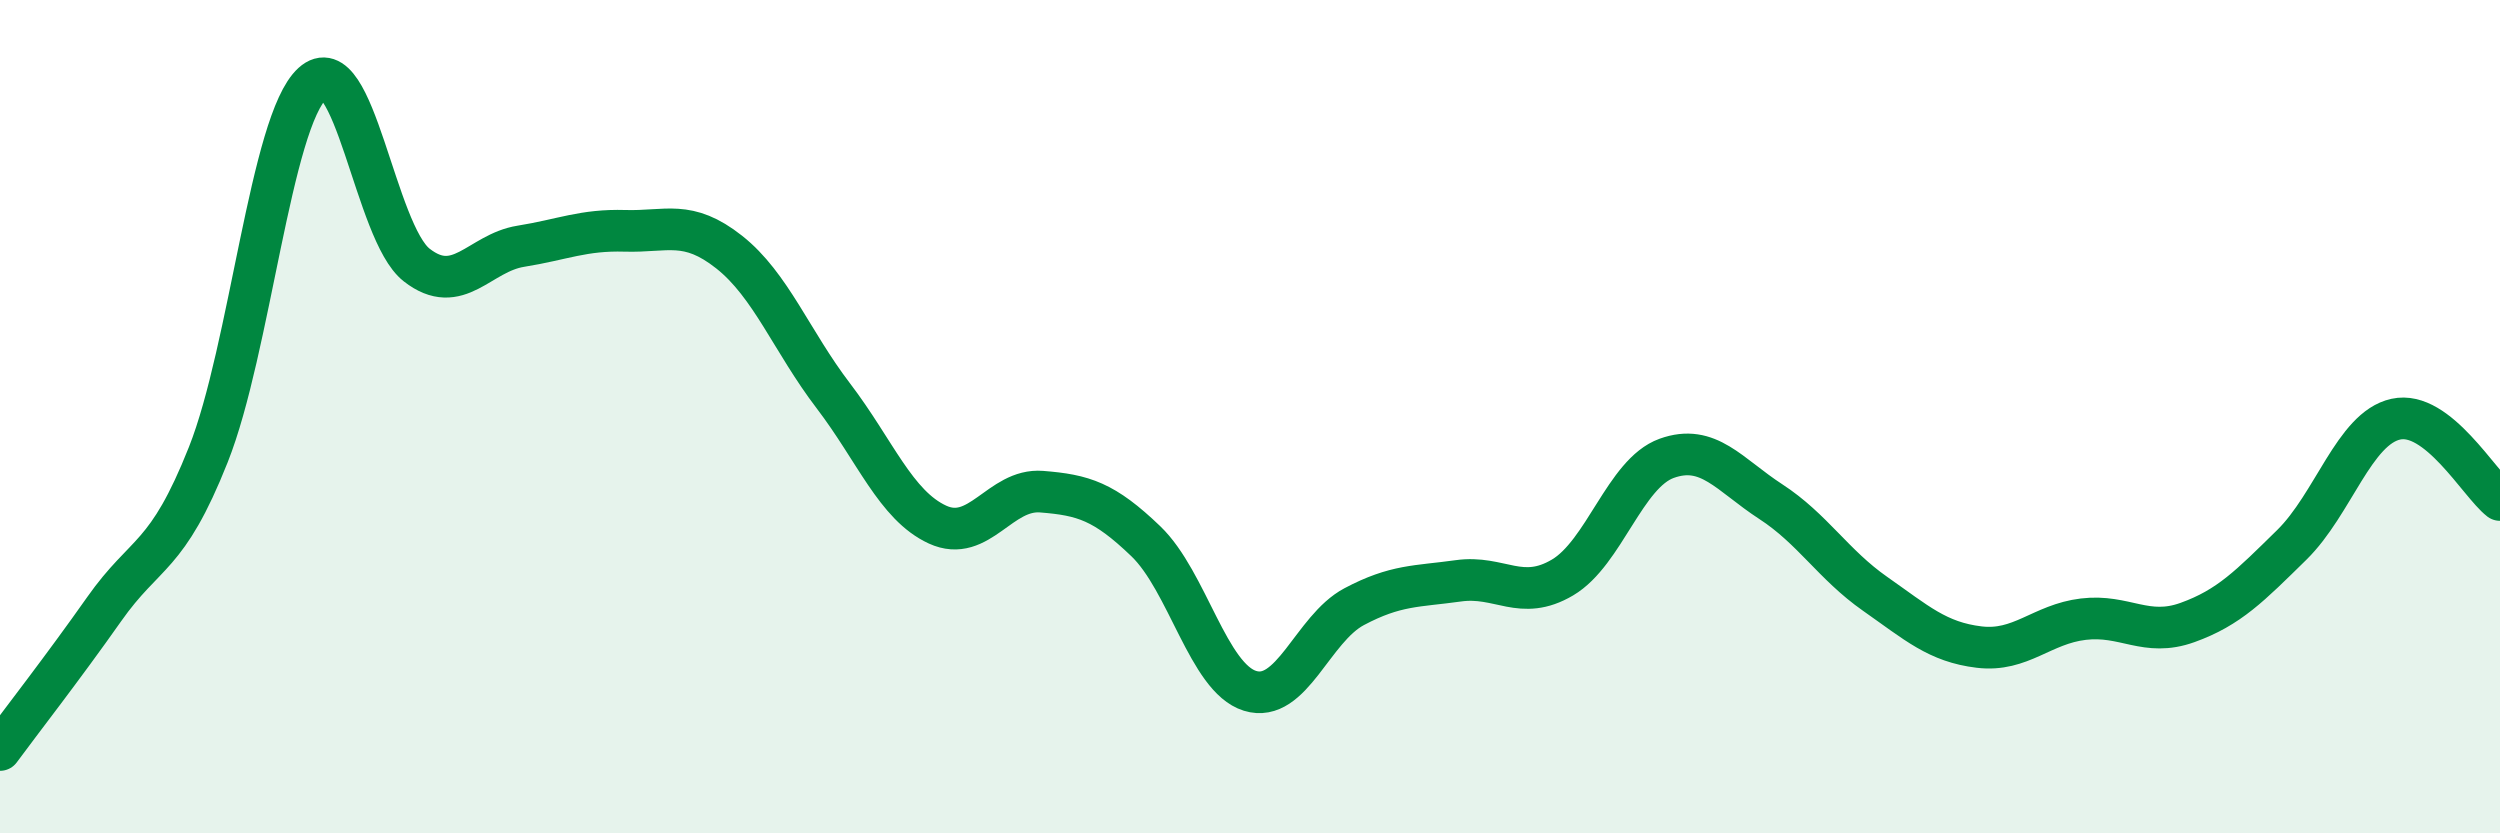
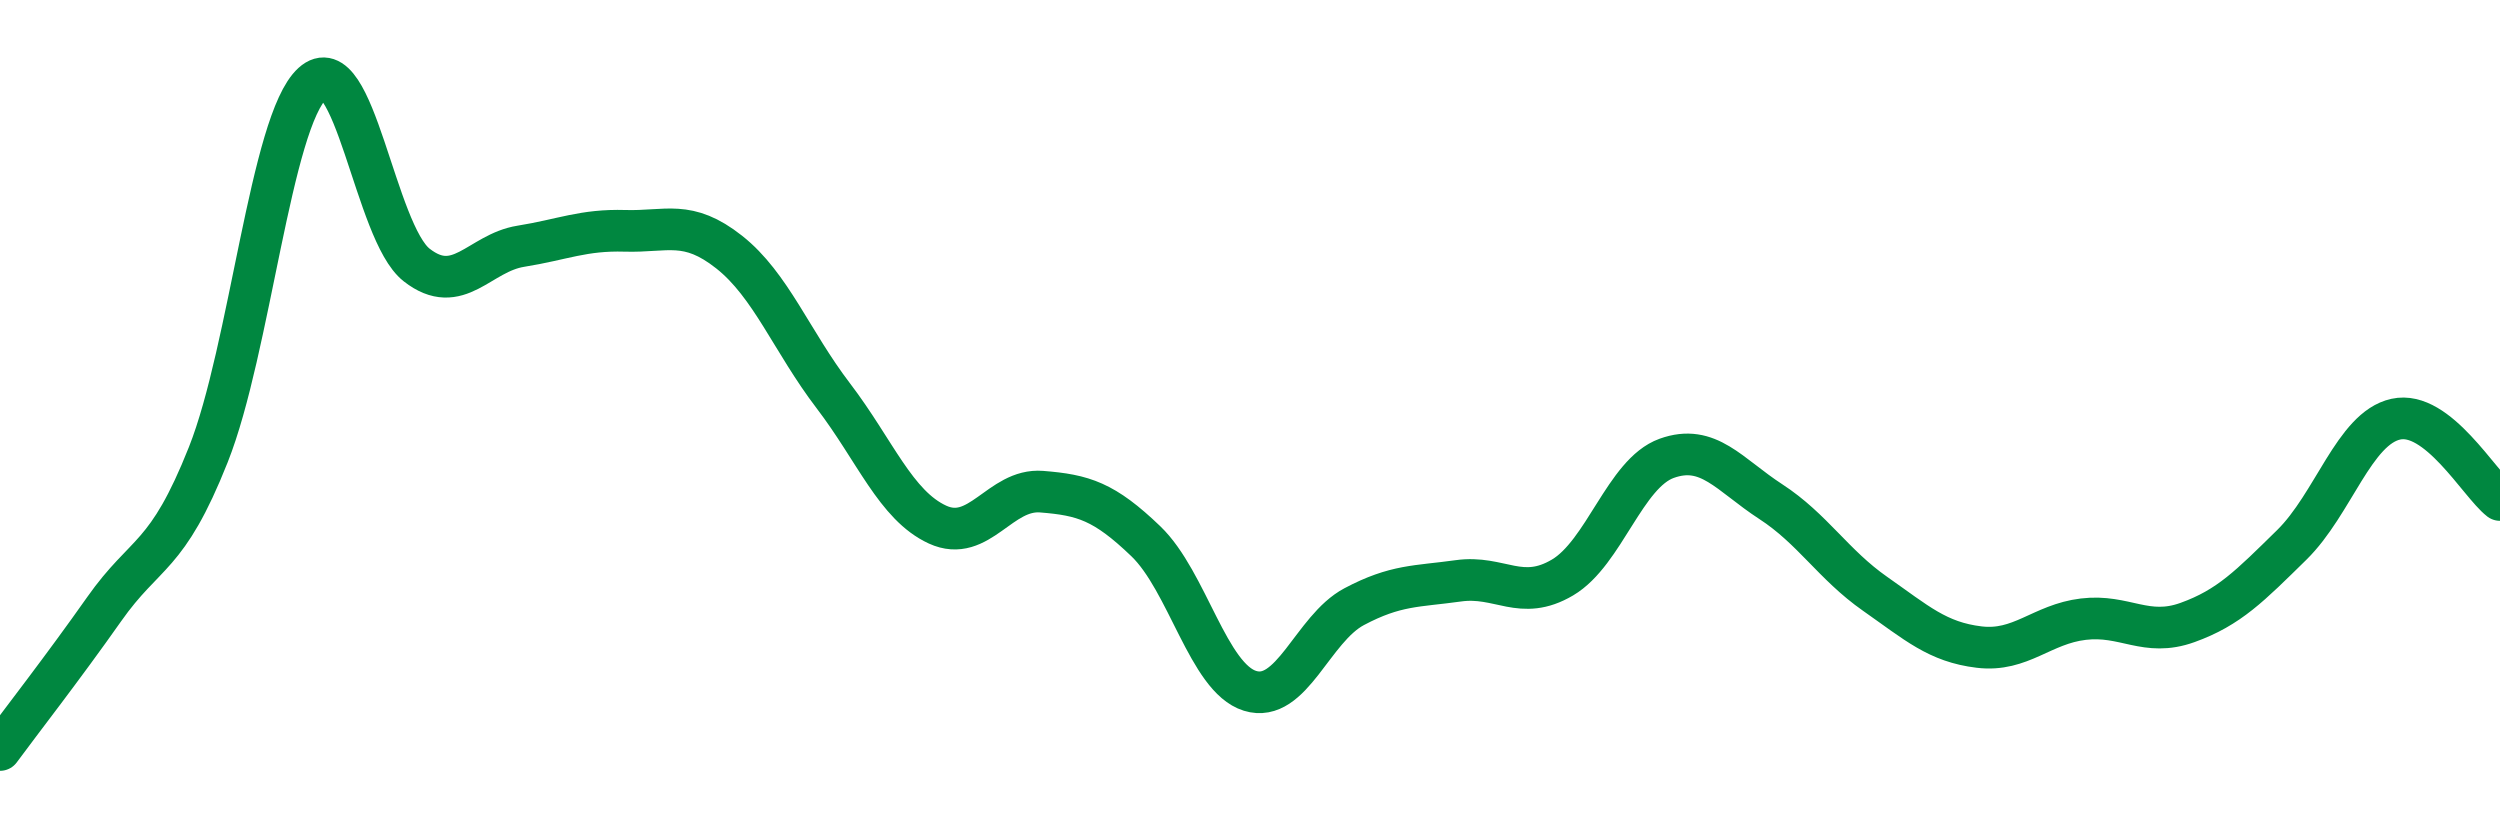
<svg xmlns="http://www.w3.org/2000/svg" width="60" height="20" viewBox="0 0 60 20">
-   <path d="M 0,18 C 0.5,17.32 1.5,16.04 2.5,14.62 C 3.5,13.2 4,13.43 5,10.91 C 6,8.39 6.5,2.91 7.5,2 C 8.5,1.09 9,5.58 10,6.36 C 11,7.14 11.5,6.07 12.5,5.91 C 13.5,5.75 14,5.51 15,5.54 C 16,5.57 16.5,5.26 17.5,6.05 C 18.5,6.84 19,8.19 20,9.5 C 21,10.81 21.5,12.13 22.5,12.59 C 23.5,13.05 24,11.72 25,11.8 C 26,11.88 26.5,12.03 27.5,12.99 C 28.5,13.95 29,16.27 30,16.58 C 31,16.89 31.5,15.09 32.5,14.56 C 33.5,14.03 34,14.08 35,13.94 C 36,13.8 36.5,14.45 37.5,13.86 C 38.5,13.27 39,11.36 40,11 C 41,10.64 41.5,11.39 42.5,12.04 C 43.5,12.69 44,13.55 45,14.25 C 46,14.95 46.5,15.41 47.5,15.53 C 48.5,15.65 49,14.98 50,14.86 C 51,14.74 51.5,15.3 52.5,14.94 C 53.5,14.58 54,14.06 55,13.08 C 56,12.1 56.5,10.28 57.5,10.06 C 58.5,9.84 59.5,11.61 60,12L60 20L0 20Z" fill="#008740" opacity="0.1" stroke-linecap="round" stroke-linejoin="round" />
  <path d="M 0,18 C 0.5,17.32 1.5,16.04 2.5,14.62 C 3.5,13.2 4,13.43 5,10.91 C 6,8.39 6.5,2.91 7.5,2 C 8.5,1.09 9,5.58 10,6.36 C 11,7.14 11.5,6.07 12.5,5.91 C 13.5,5.75 14,5.51 15,5.54 C 16,5.57 16.5,5.26 17.5,6.05 C 18.5,6.84 19,8.19 20,9.5 C 21,10.81 21.5,12.13 22.5,12.59 C 23.5,13.05 24,11.72 25,11.8 C 26,11.88 26.5,12.03 27.5,12.99 C 28.5,13.95 29,16.27 30,16.58 C 31,16.89 31.5,15.09 32.5,14.56 C 33.5,14.03 34,14.08 35,13.94 C 36,13.8 36.5,14.45 37.5,13.86 C 38.5,13.27 39,11.36 40,11 C 41,10.64 41.5,11.39 42.5,12.04 C 43.5,12.69 44,13.55 45,14.25 C 46,14.95 46.5,15.41 47.5,15.53 C 48.5,15.65 49,14.98 50,14.86 C 51,14.74 51.5,15.3 52.5,14.94 C 53.5,14.58 54,14.06 55,13.08 C 56,12.1 56.5,10.28 57.5,10.06 C 58.5,9.84 59.5,11.61 60,12" stroke="#008740" stroke-width="1" fill="none" stroke-linecap="round" stroke-linejoin="round" />
</svg>